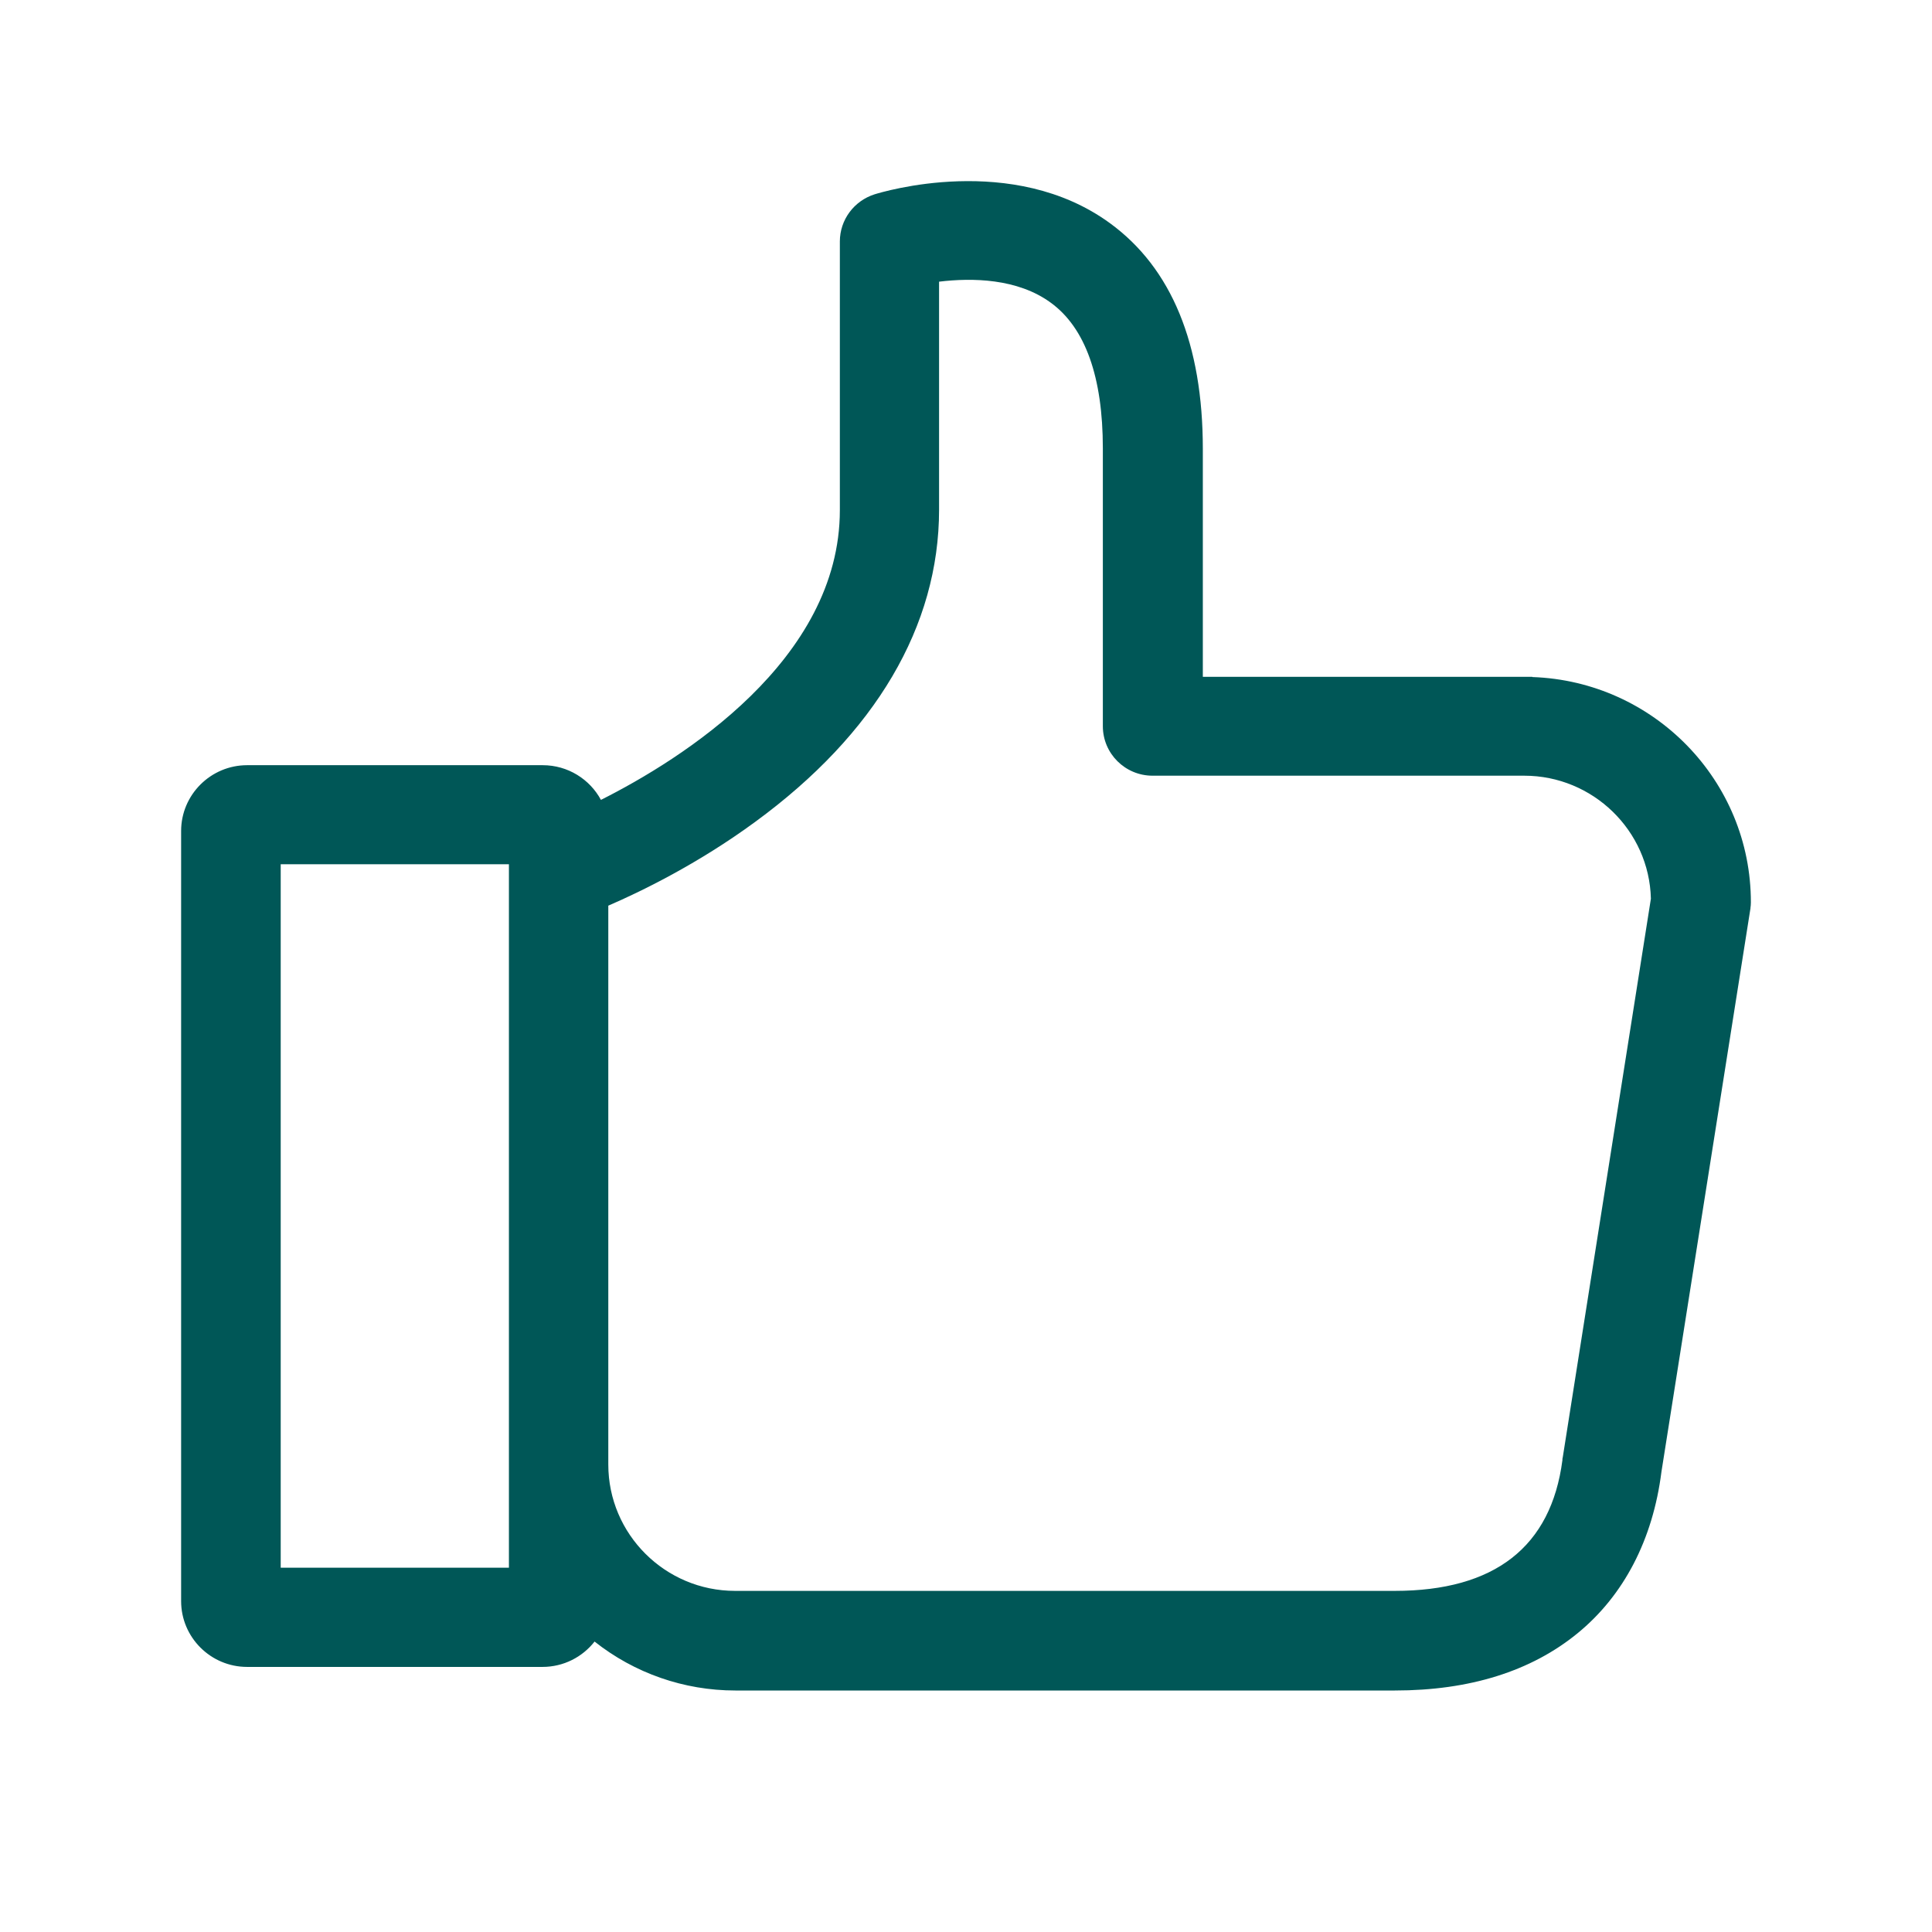
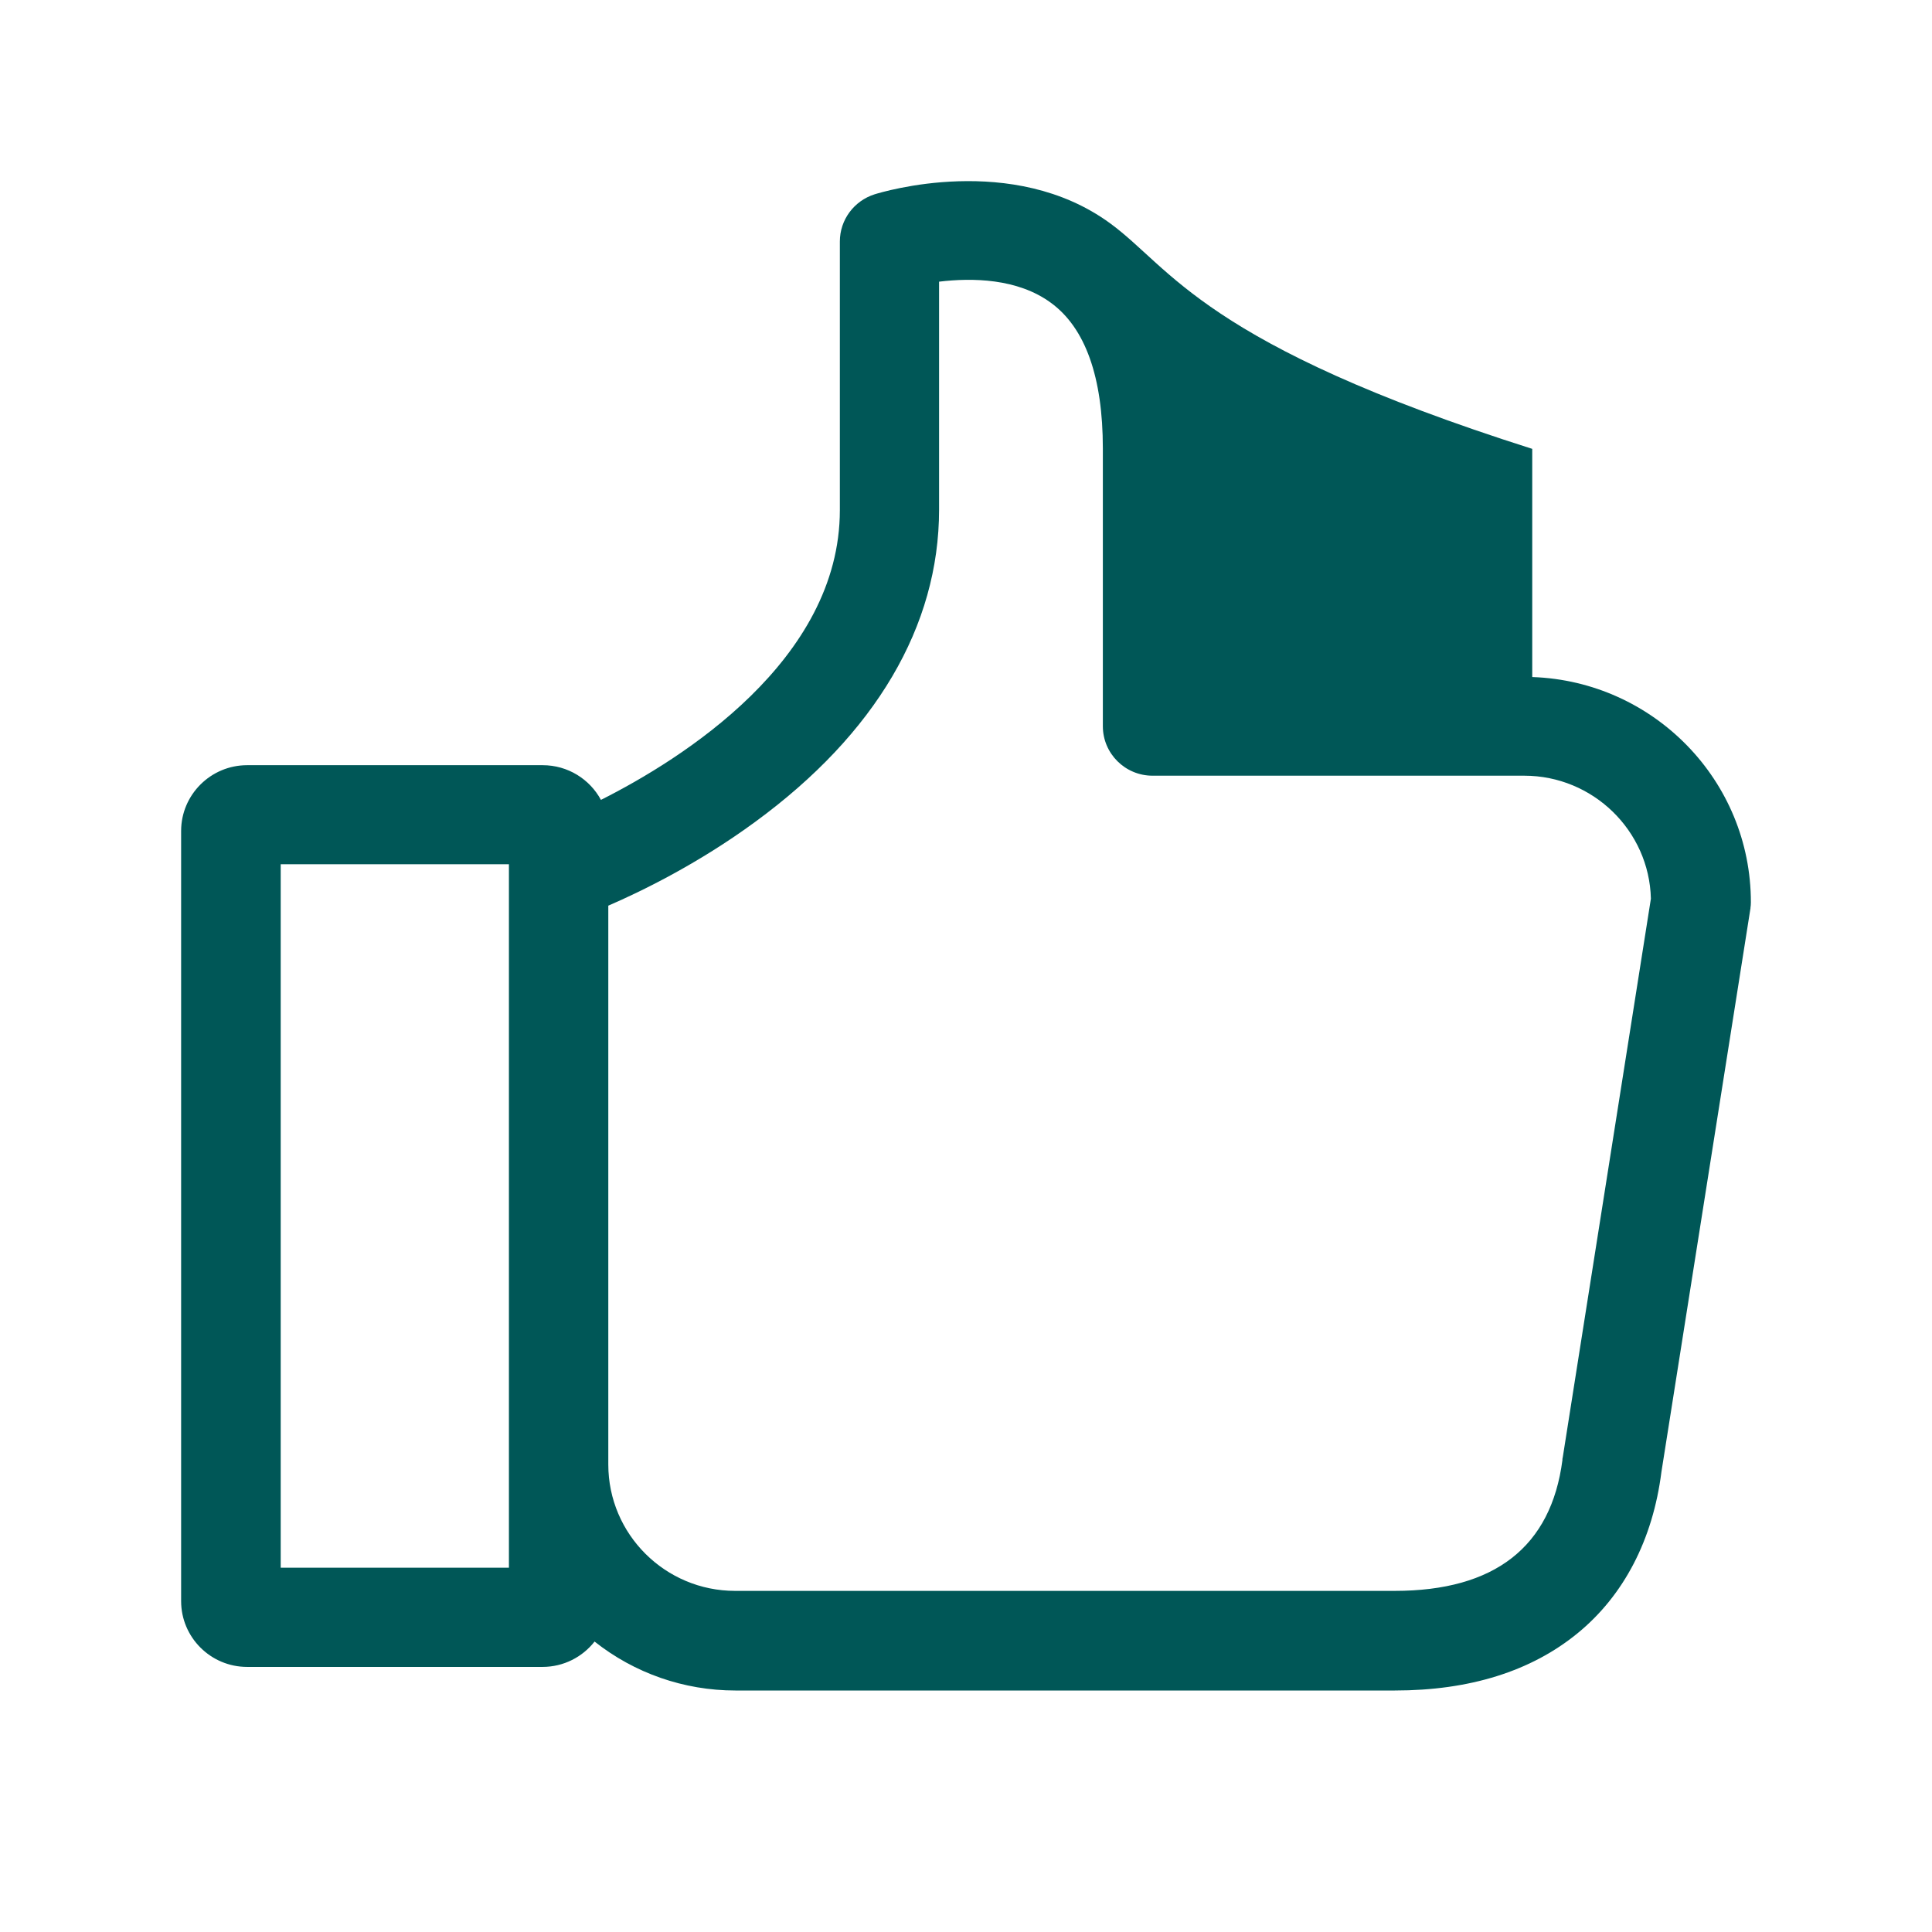
<svg xmlns="http://www.w3.org/2000/svg" width="48" height="48" viewBox="0 0 48 48" fill="none">
-   <path d="M38.072 16.821L38.068 16.816H29.884V11.152C29.884 8.553 29.109 6.663 27.578 5.546C25.158 3.779 21.909 4.773 21.731 4.827C21.217 4.99 20.866 5.462 20.866 5.999V12.672C20.866 16.408 16.925 18.869 14.93 19.873C14.654 19.361 14.11 19.011 13.483 19.011H6.14C5.236 19.011 4.5 19.745 4.5 20.645V39.78C4.5 40.681 5.236 41.414 6.14 41.414H13.478C14.002 41.414 14.471 41.168 14.772 40.784C15.76 41.567 16.99 42 18.269 42H34.655C36.512 42 38.038 41.523 39.194 40.578C40.344 39.638 41.065 38.25 41.278 36.567L43.49 22.565V22.55C43.495 22.52 43.5 22.476 43.5 22.422C43.505 19.395 41.085 16.925 38.072 16.821H38.072ZM23.331 12.662V6.998C24.151 6.899 25.282 6.914 26.111 7.524C26.966 8.149 27.4 9.37 27.4 11.142V18.042C27.4 18.721 27.953 19.272 28.635 19.272H37.87C39.574 19.272 40.976 20.635 41.016 22.328L38.828 36.197L38.818 36.247V36.276C38.537 38.432 37.134 39.525 34.65 39.525H18.264C16.526 39.525 15.113 38.117 15.113 36.385V22.501C15.913 22.156 17.335 21.467 18.763 20.419C21.75 18.234 23.331 15.556 23.331 12.662L23.331 12.662ZM6.974 38.949V21.472H12.644V38.949H6.974Z" fill="#005757" />
+   <path d="M38.072 16.821L38.068 16.816V11.152C29.884 8.553 29.109 6.663 27.578 5.546C25.158 3.779 21.909 4.773 21.731 4.827C21.217 4.99 20.866 5.462 20.866 5.999V12.672C20.866 16.408 16.925 18.869 14.93 19.873C14.654 19.361 14.11 19.011 13.483 19.011H6.14C5.236 19.011 4.5 19.745 4.5 20.645V39.78C4.5 40.681 5.236 41.414 6.14 41.414H13.478C14.002 41.414 14.471 41.168 14.772 40.784C15.76 41.567 16.99 42 18.269 42H34.655C36.512 42 38.038 41.523 39.194 40.578C40.344 39.638 41.065 38.25 41.278 36.567L43.49 22.565V22.55C43.495 22.52 43.5 22.476 43.5 22.422C43.505 19.395 41.085 16.925 38.072 16.821H38.072ZM23.331 12.662V6.998C24.151 6.899 25.282 6.914 26.111 7.524C26.966 8.149 27.4 9.37 27.4 11.142V18.042C27.4 18.721 27.953 19.272 28.635 19.272H37.87C39.574 19.272 40.976 20.635 41.016 22.328L38.828 36.197L38.818 36.247V36.276C38.537 38.432 37.134 39.525 34.65 39.525H18.264C16.526 39.525 15.113 38.117 15.113 36.385V22.501C15.913 22.156 17.335 21.467 18.763 20.419C21.75 18.234 23.331 15.556 23.331 12.662L23.331 12.662ZM6.974 38.949V21.472H12.644V38.949H6.974Z" fill="#005757" />
</svg>